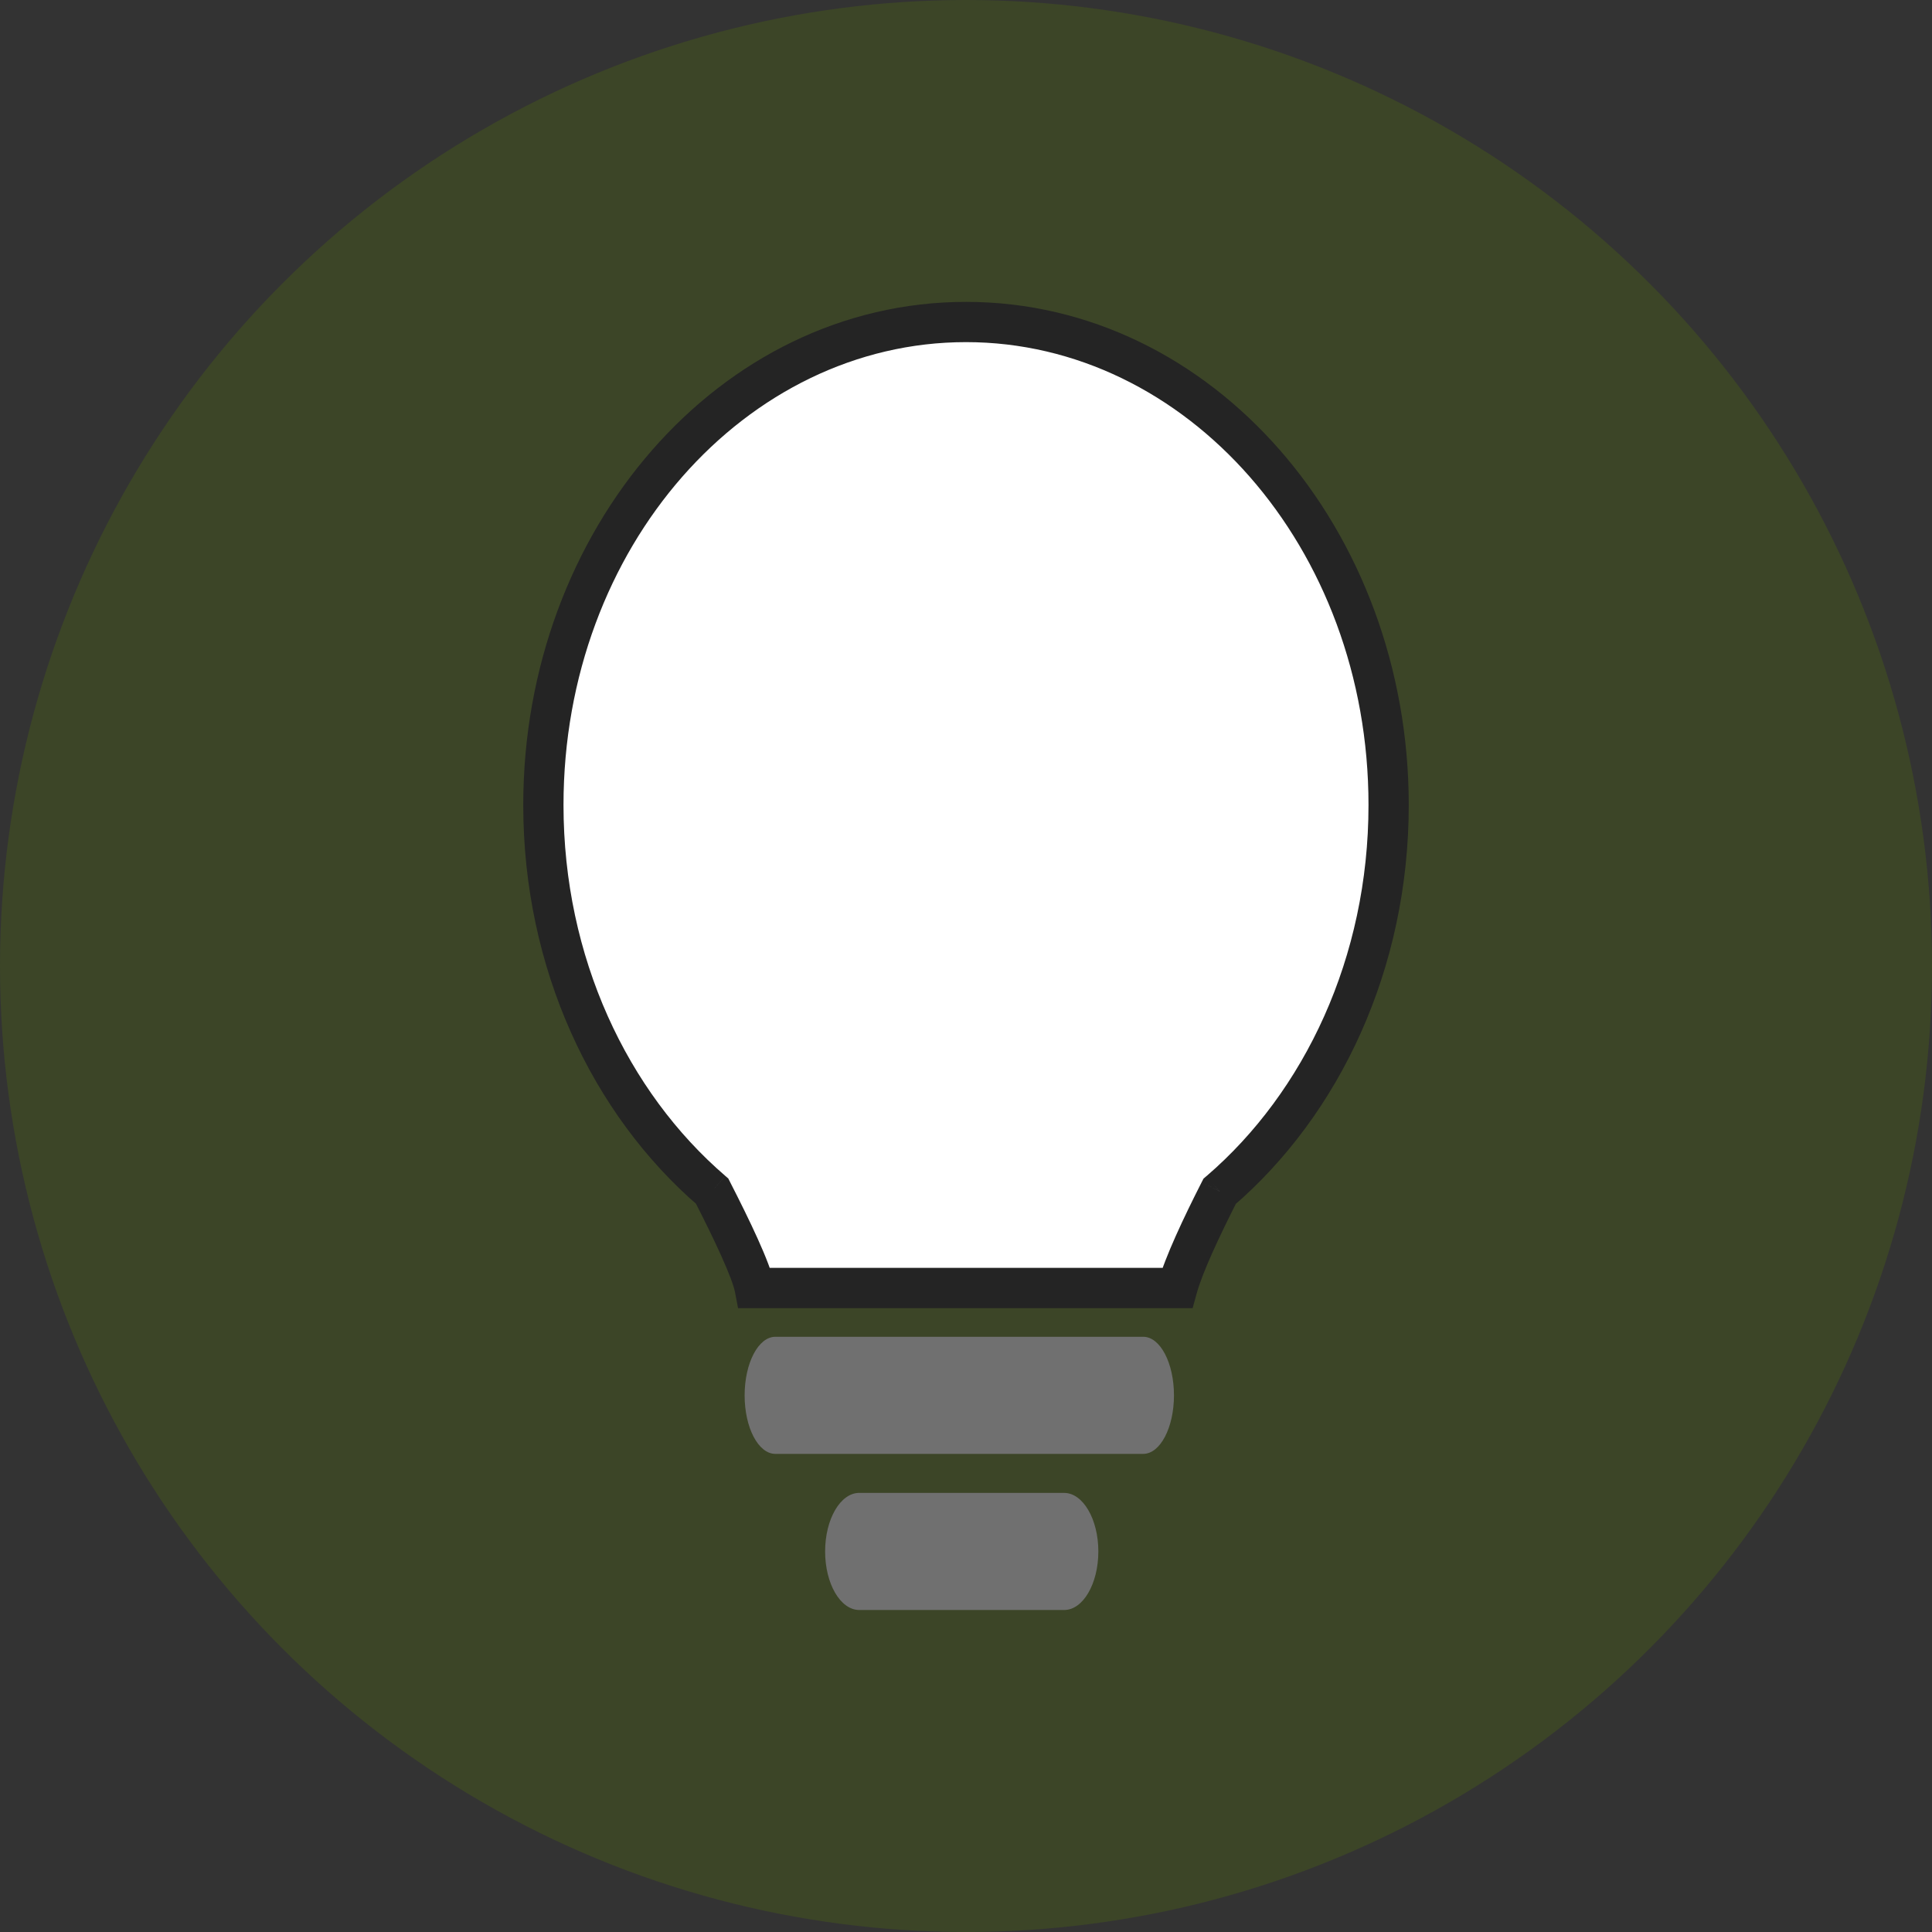
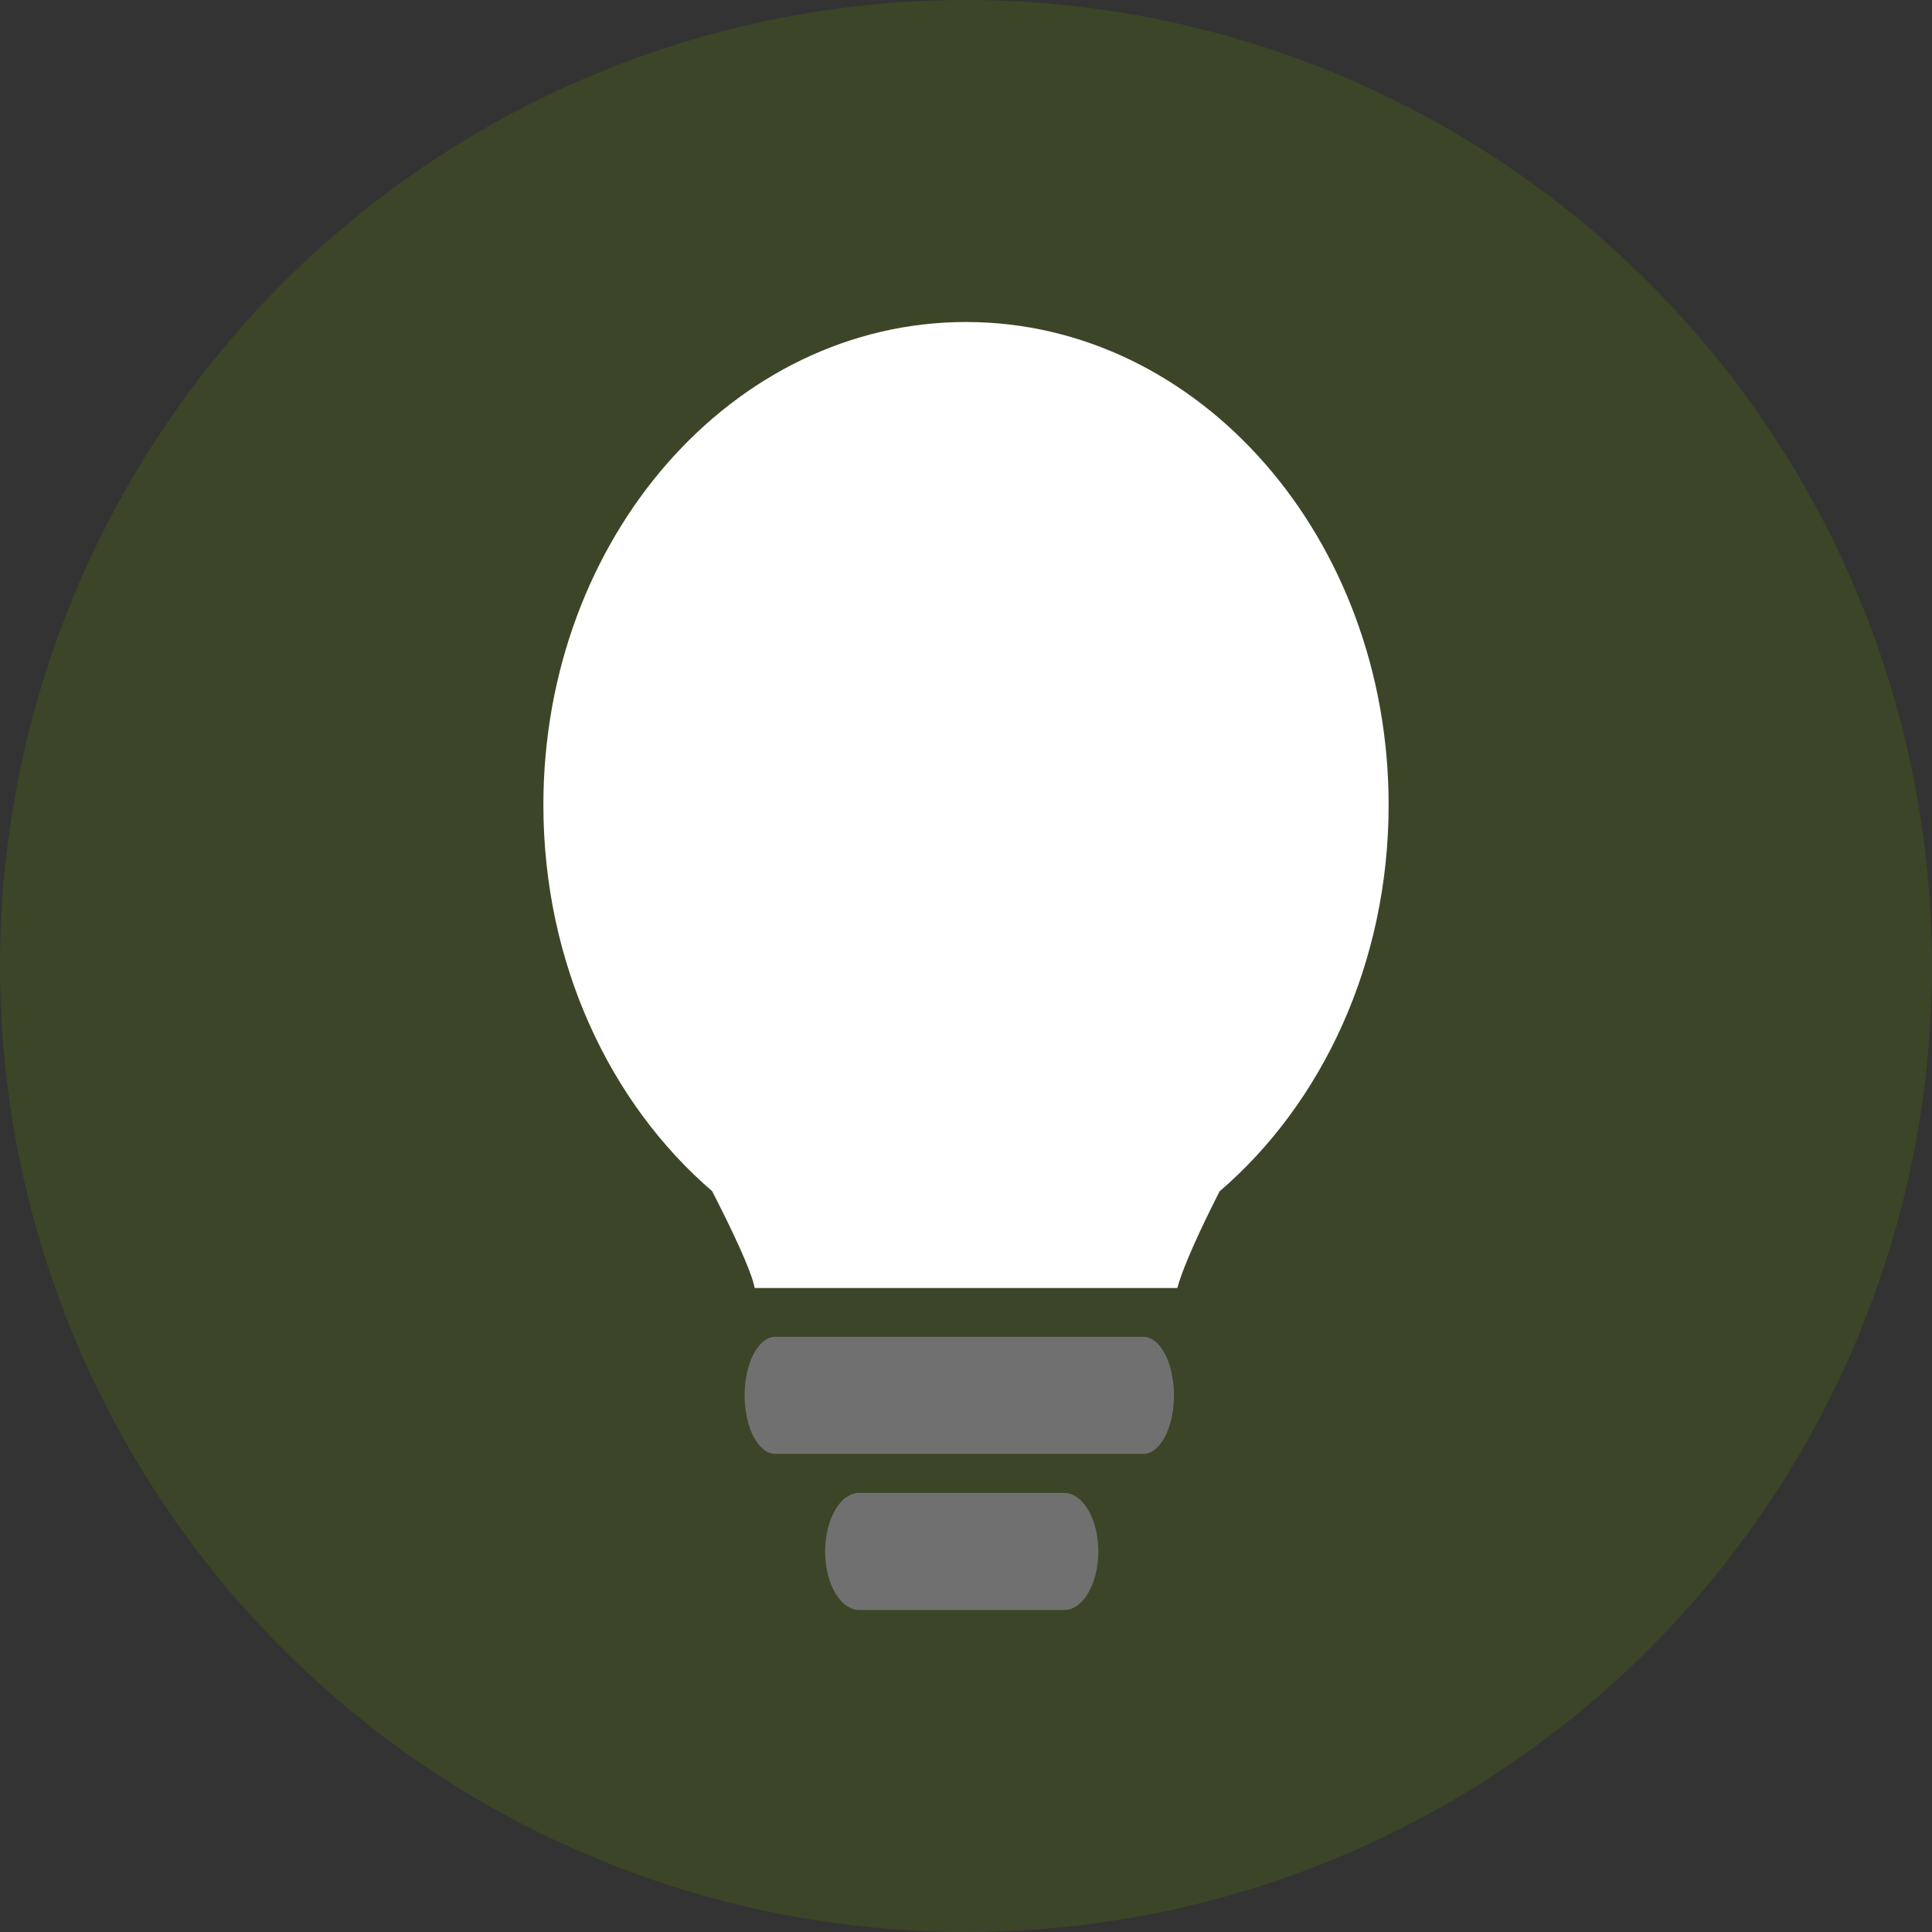
<svg xmlns="http://www.w3.org/2000/svg" width="48" height="48" fill="none">
  <rect width="100%" height="100%" fill="#333333" stroke="none" />
  <circle opacity="0.24" cx="24" cy="24" r="24" fill="#598000" />
  <path d="M28.404 33.212h-9.141c-.421 0-.763.652-.763 1.455s.34 1.454.763 1.454h9.141c.421 0 .763-.651.763-1.454 0-.803-.342-1.455-.763-1.455ZM26.44 37.09h-5.091c-.469 0-.849.652-.849 1.455S20.88 40 21.349 40h5.09c.469 0 .849-.652.849-1.455s-.383-1.454-.849-1.454Z" fill="#707070" />
  <path d="M24 8c5.799 0 10.5 5.373 10.5 12 0 3.925-1.65 7.41-4.2 9.599-.441.869-.89 1.822-1.05 2.401h-10.5c-.084-.437-.572-1.46-1.057-2.406C15.147 27.404 13.5 23.922 13.5 20c0-6.627 4.701-12 10.5-12Z" fill="#fff" />
-   <path d="m30.3 29.599-.325-.38-.075.065-.045.088.446.227ZM29.25 32v.5h.381l.101-.367L29.25 32Zm-10.5 0-.491.094.078.406h.413V32Zm-1.057-2.406.445-.228-.044-.087-.075-.064-.326.379ZM24 8v.5c5.462 0 10 5.084 10 11.5h1c0-6.839-4.864-12.5-11-12.5V8Zm10.5 12H34c0 3.787-1.592 7.13-4.025 9.22l.326.379.326.379C33.291 27.688 35 24.063 35 20h-.5Zm-4.2 9.599-.445-.227c-.438.86-.912 1.86-1.087 2.495l.482.133.482.133c.143-.522.568-1.43 1.015-2.308L30.3 29.6ZM29.25 32v-.5h-10.5v1h10.5V32Zm-10.5 0 .491-.095c-.055-.284-.223-.7-.413-1.122-.198-.44-.446-.94-.69-1.417l-.445.228-.445.227c.24.47.48.954.668 1.372.196.435.314.75.343.901L18.75 32Zm-1.057-2.406.326-.38C15.59 27.125 14 23.785 14 20h-1c0 4.06 1.705 7.683 4.367 9.973l.326-.38ZM13.5 20h.5c0-6.416 4.538-11.5 10-11.5v-1c-6.136 0-11 5.661-11 12.5h.5Z" fill="#242424" />
</svg>